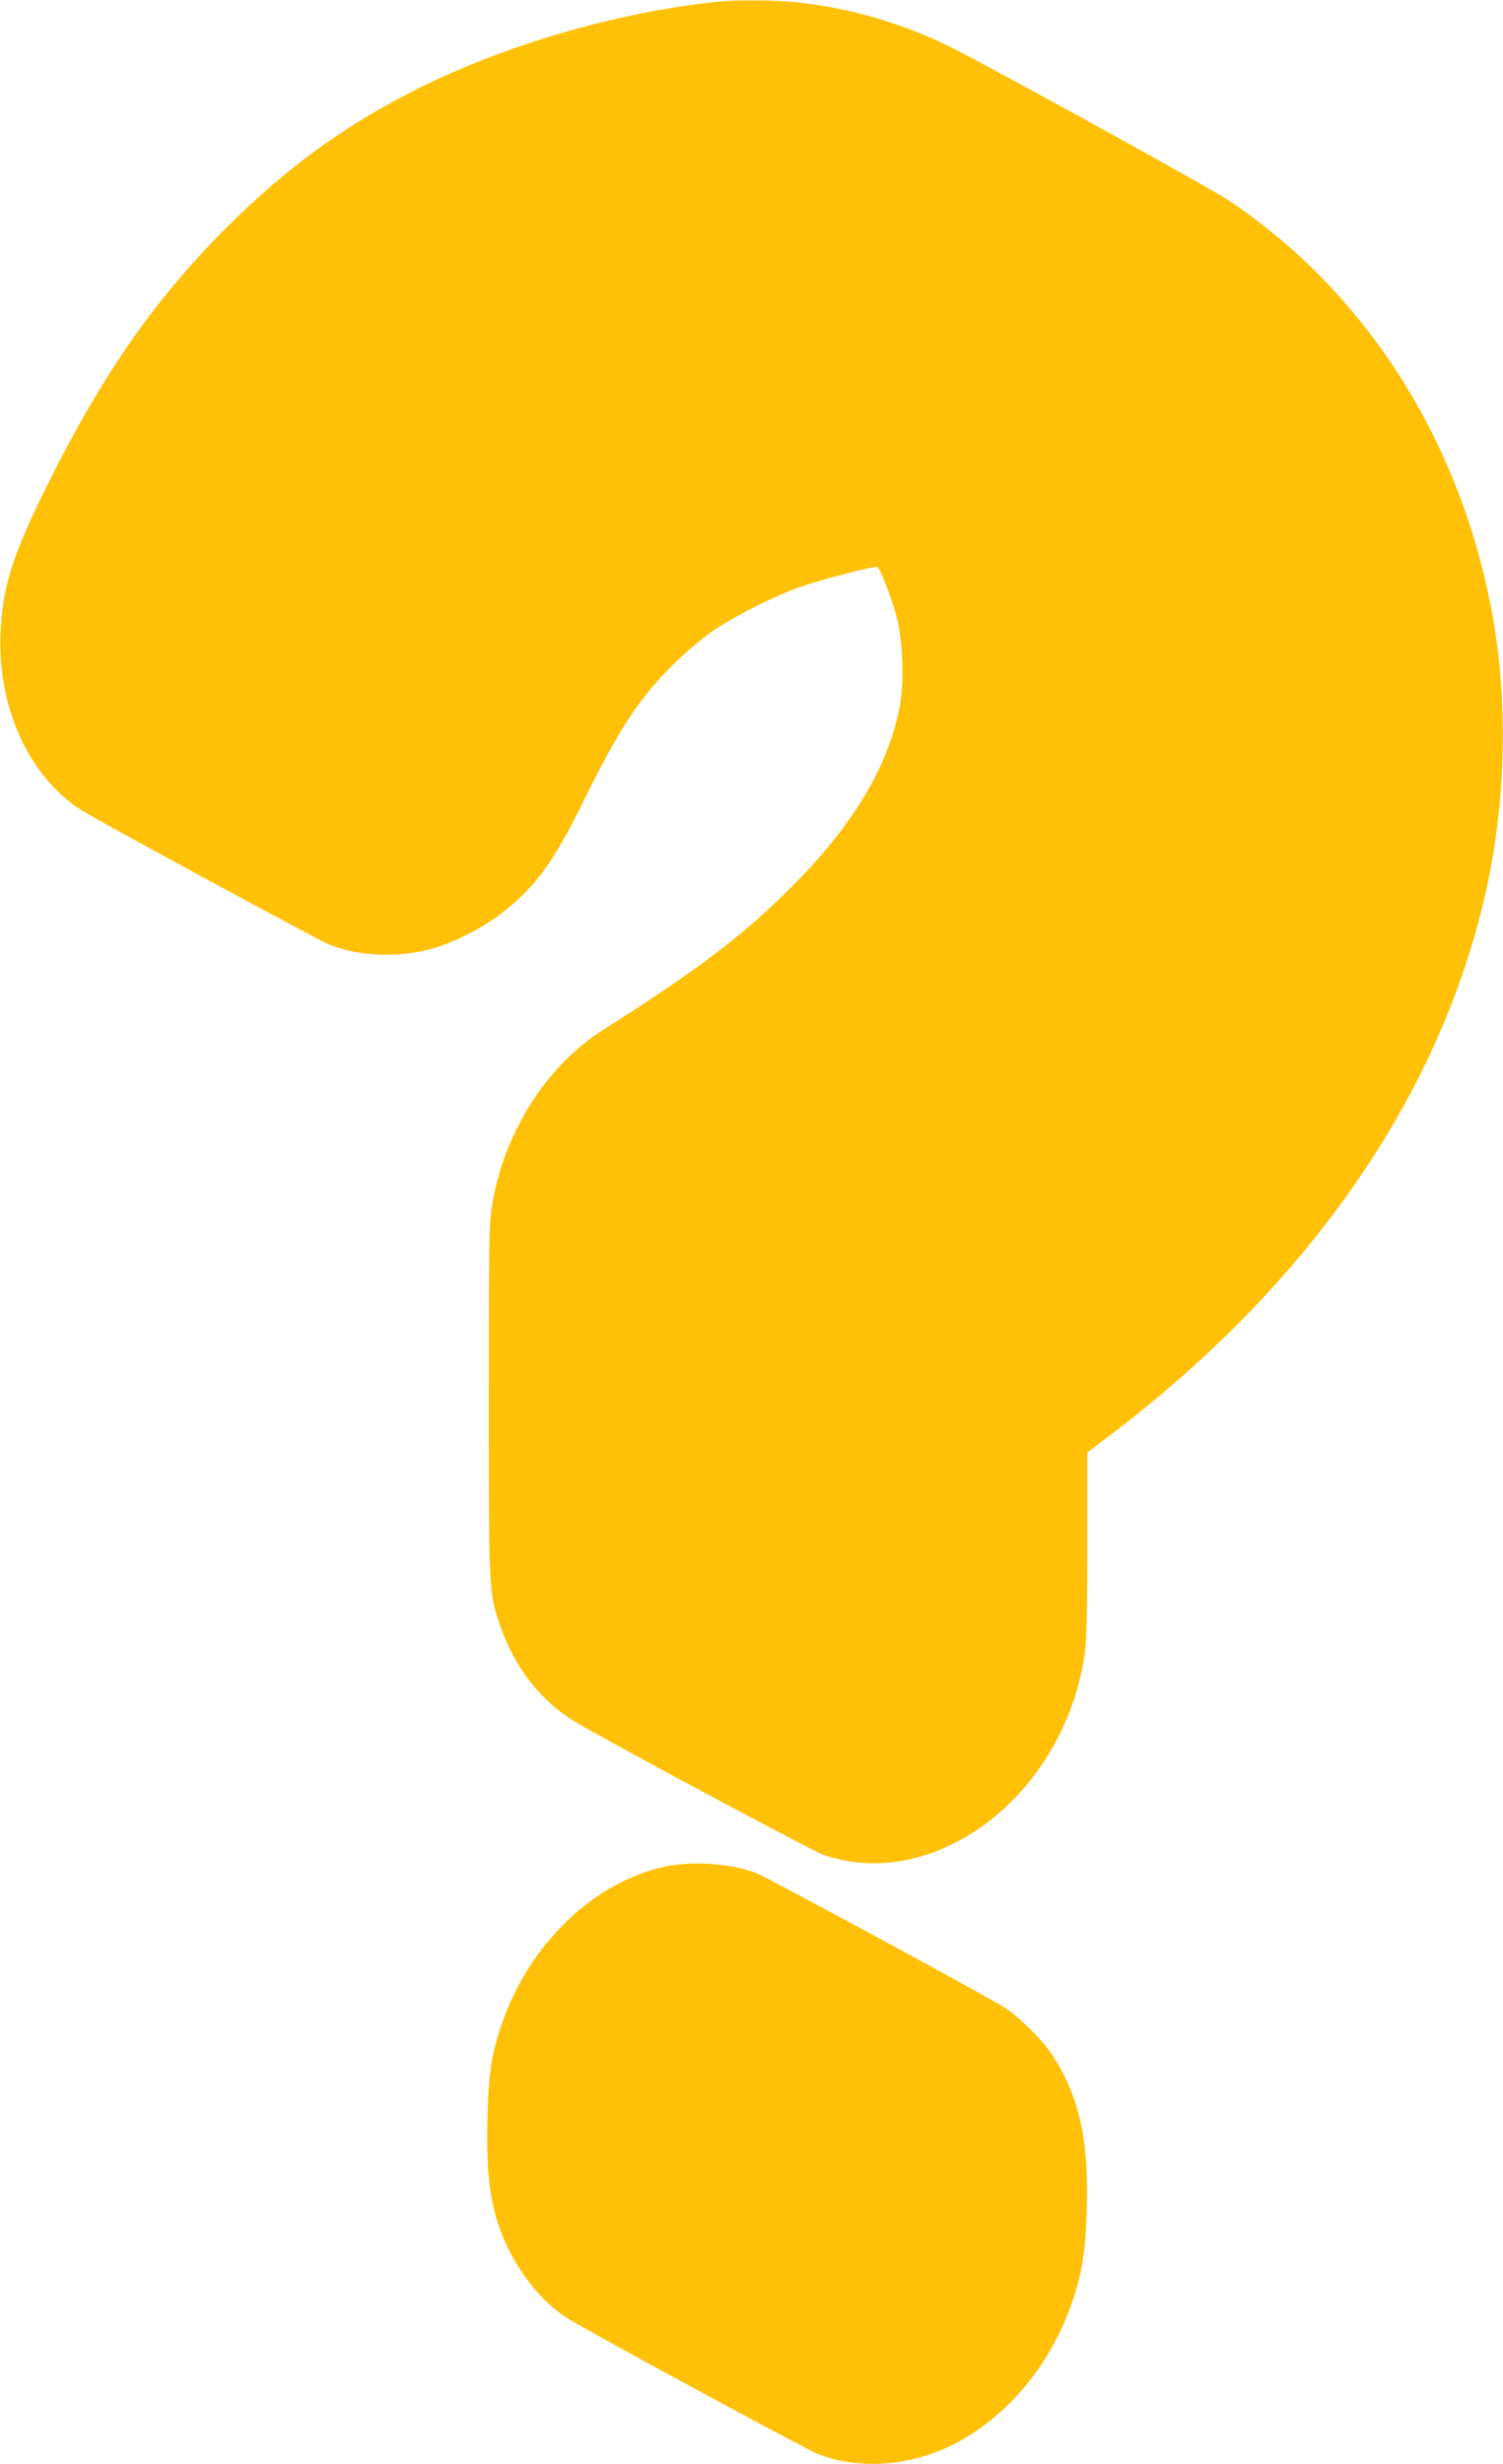
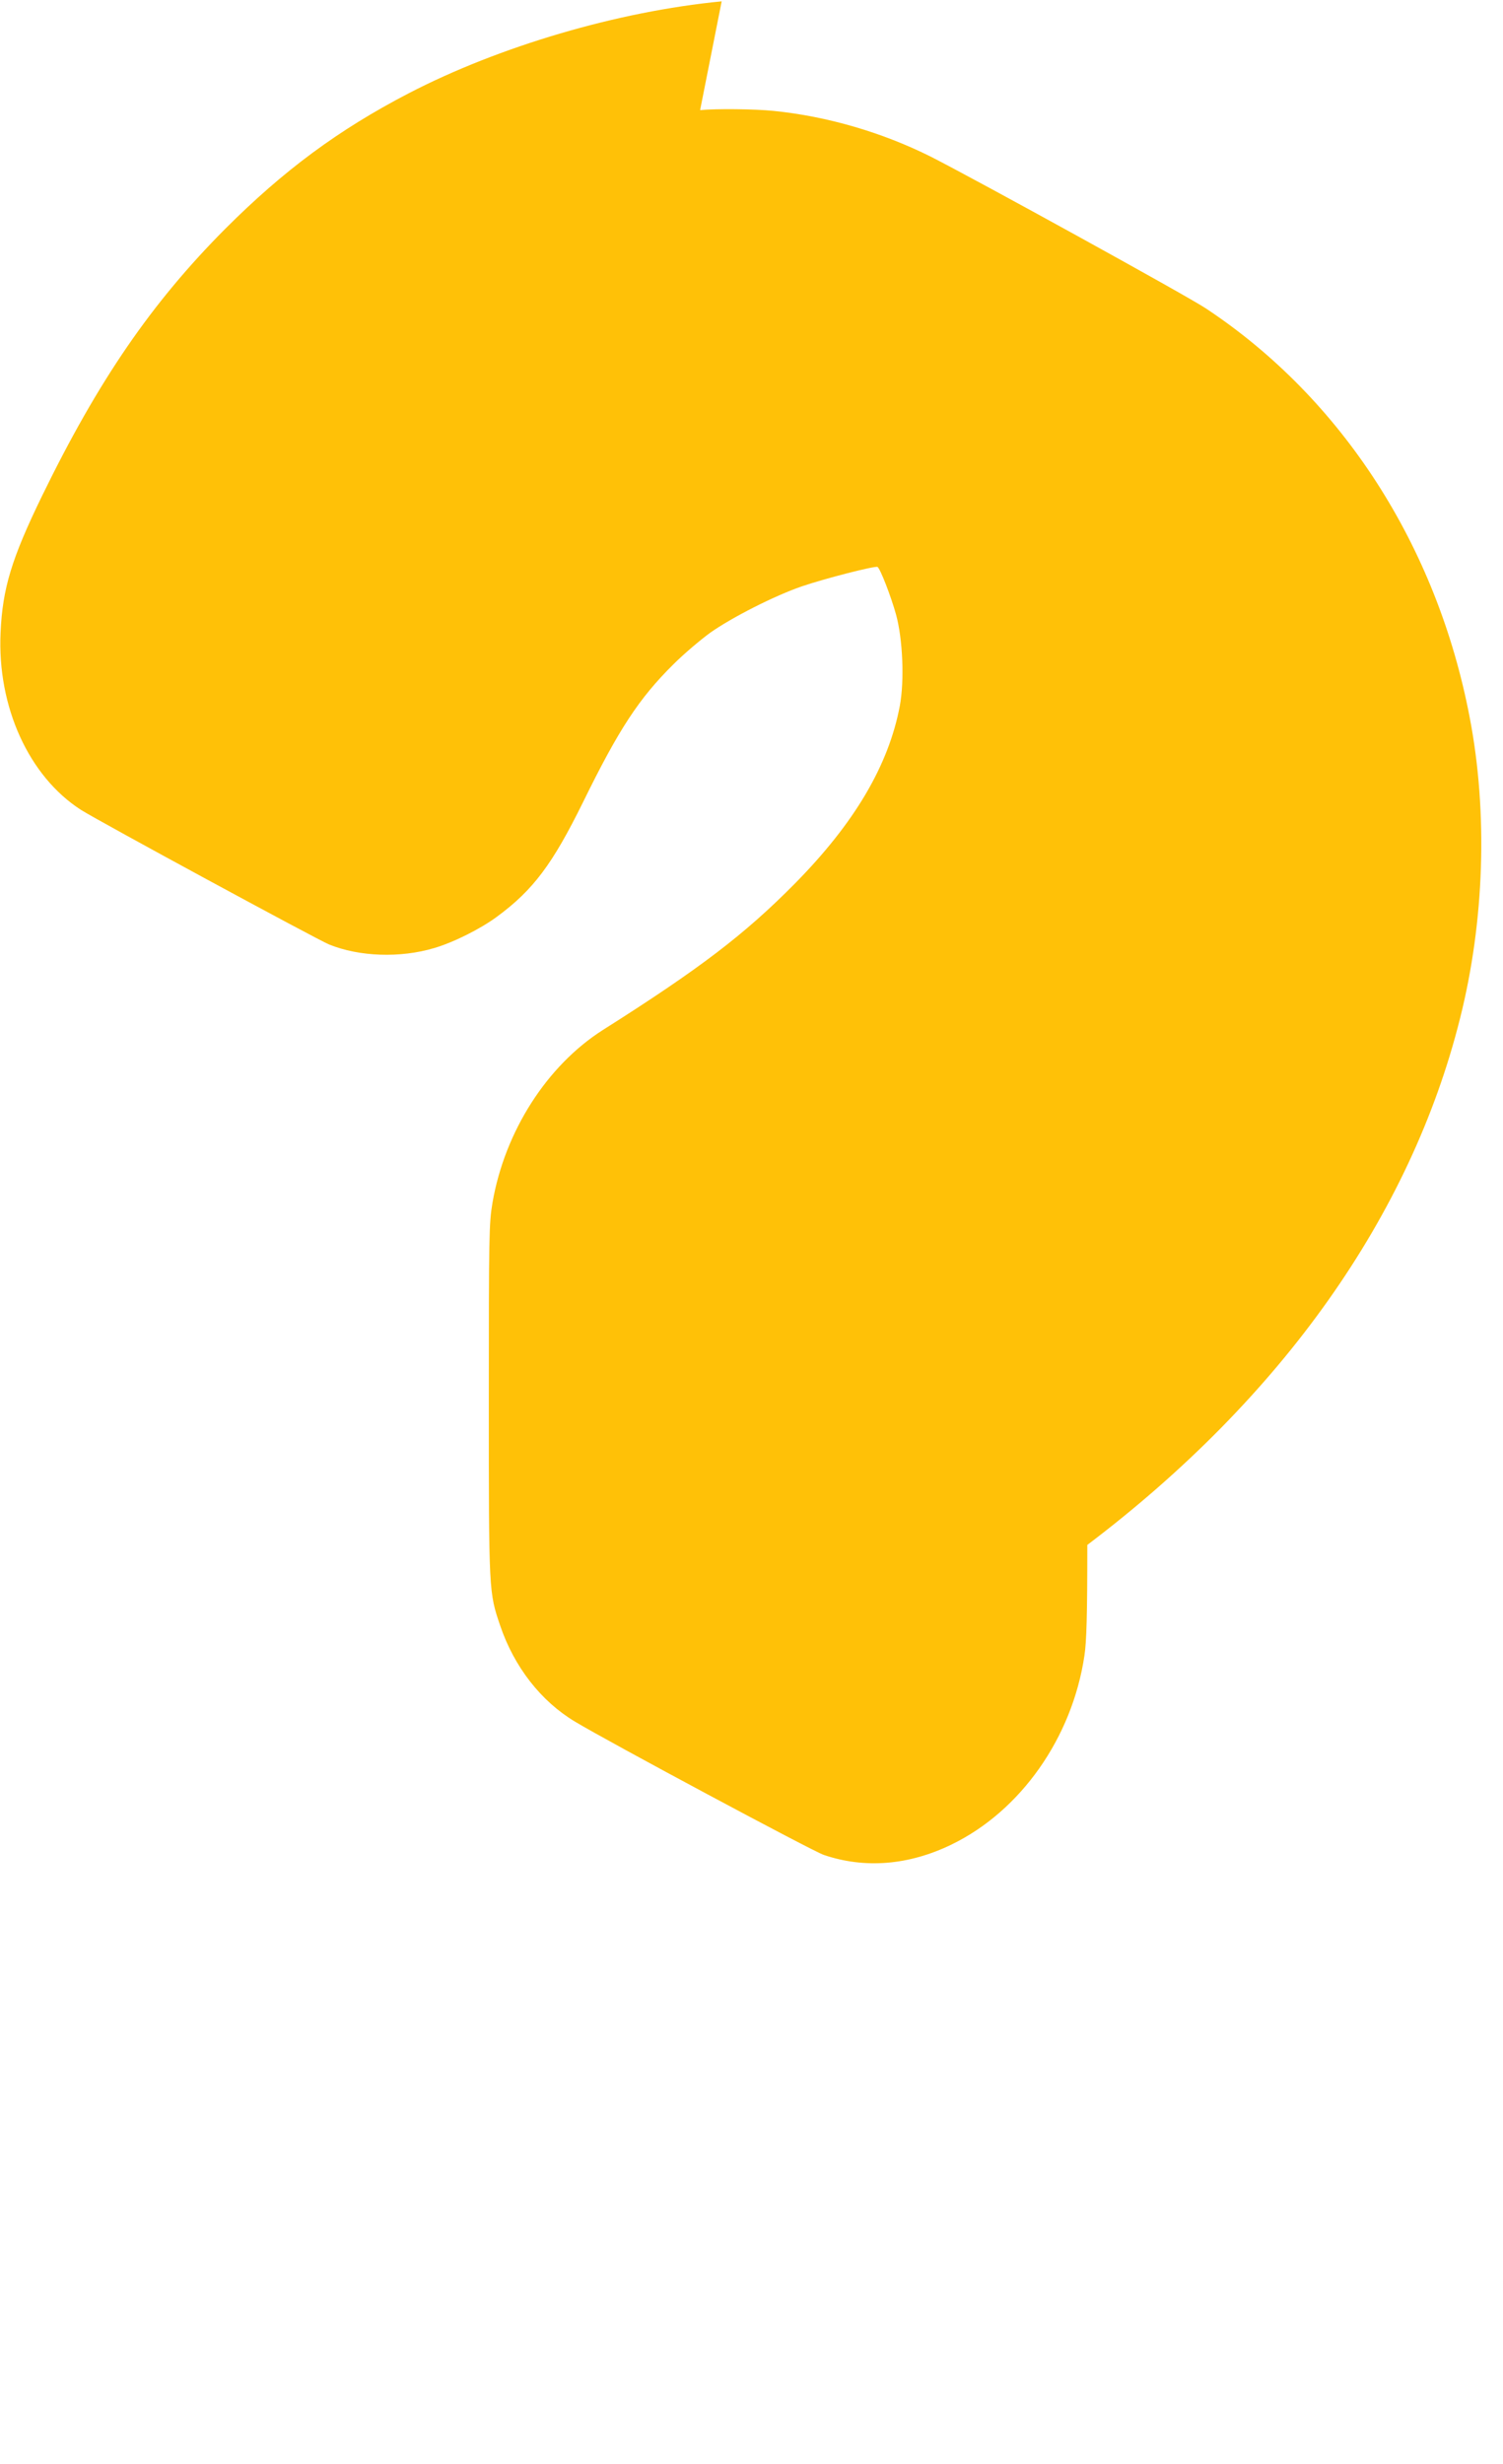
<svg xmlns="http://www.w3.org/2000/svg" version="1.0" width="781pt" height="1280pt" viewBox="0 0 781 1280" preserveAspectRatio="xMidYMid meet">
  <g transform="translate(0,1280) scale(0.1,-0.1)" fill="#ffc107" stroke="none">
-     <path d="M3750 12793 c-539 -52 -1157 -234 -1627 -478 -364 -189 -649 -400 -953 -704 -382 -384 -658 -785 -952 -1388 -157 -323 -205 -479 -215 -709 -18 -385 147 -747 418 -921 93 -59 1224 -672 1289 -699 158 -64 370 -71 545 -19 100 29 242 100 327 163 189 139 289 273 448 596 186 379 290 538 470 716 52 52 138 125 190 163 113 80 336 193 476 241 120 41 382 108 394 101 14 -9 69 -150 96 -247 35 -127 44 -342 20 -473 -58 -310 -236 -611 -546 -925 -261 -264 -493 -441 -997 -760 -291 -185 -510 -527 -574 -898 -18 -107 -19 -168 -19 -1027 0 -998 0 -995 59 -1169 73 -215 212 -393 389 -499 176 -106 1235 -673 1292 -692 214 -73 443 -54 665 54 358 174 626 553 690 981 11 73 15 208 15 575 l0 480 112 85 c1011 765 1681 1711 1937 2736 127 505 145 1068 50 1562 -170 892 -664 1657 -1371 2125 -99 66 -1200 672 -1429 788 -252 126 -538 210 -818 238 -96 10 -299 12 -381 4z" />
-     <path d="M3456 3104 c-368 -79 -700 -396 -845 -807 -56 -161 -72 -260 -78 -498 -8 -318 18 -487 101 -665 73 -155 189 -295 310 -373 95 -62 1233 -678 1304 -707 220 -88 501 -64 732 62 273 150 487 415 595 737 48 143 65 254 72 462 12 369 -40 601 -181 813 -52 79 -169 194 -246 244 -86 56 -1229 674 -1289 698 -128 50 -330 65 -475 34z" />
+     <path d="M3750 12793 c-539 -52 -1157 -234 -1627 -478 -364 -189 -649 -400 -953 -704 -382 -384 -658 -785 -952 -1388 -157 -323 -205 -479 -215 -709 -18 -385 147 -747 418 -921 93 -59 1224 -672 1289 -699 158 -64 370 -71 545 -19 100 29 242 100 327 163 189 139 289 273 448 596 186 379 290 538 470 716 52 52 138 125 190 163 113 80 336 193 476 241 120 41 382 108 394 101 14 -9 69 -150 96 -247 35 -127 44 -342 20 -473 -58 -310 -236 -611 -546 -925 -261 -264 -493 -441 -997 -760 -291 -185 -510 -527 -574 -898 -18 -107 -19 -168 -19 -1027 0 -998 0 -995 59 -1169 73 -215 212 -393 389 -499 176 -106 1235 -673 1292 -692 214 -73 443 -54 665 54 358 174 626 553 690 981 11 73 15 208 15 575 c1011 765 1681 1711 1937 2736 127 505 145 1068 50 1562 -170 892 -664 1657 -1371 2125 -99 66 -1200 672 -1429 788 -252 126 -538 210 -818 238 -96 10 -299 12 -381 4z" />
  </g>
</svg>